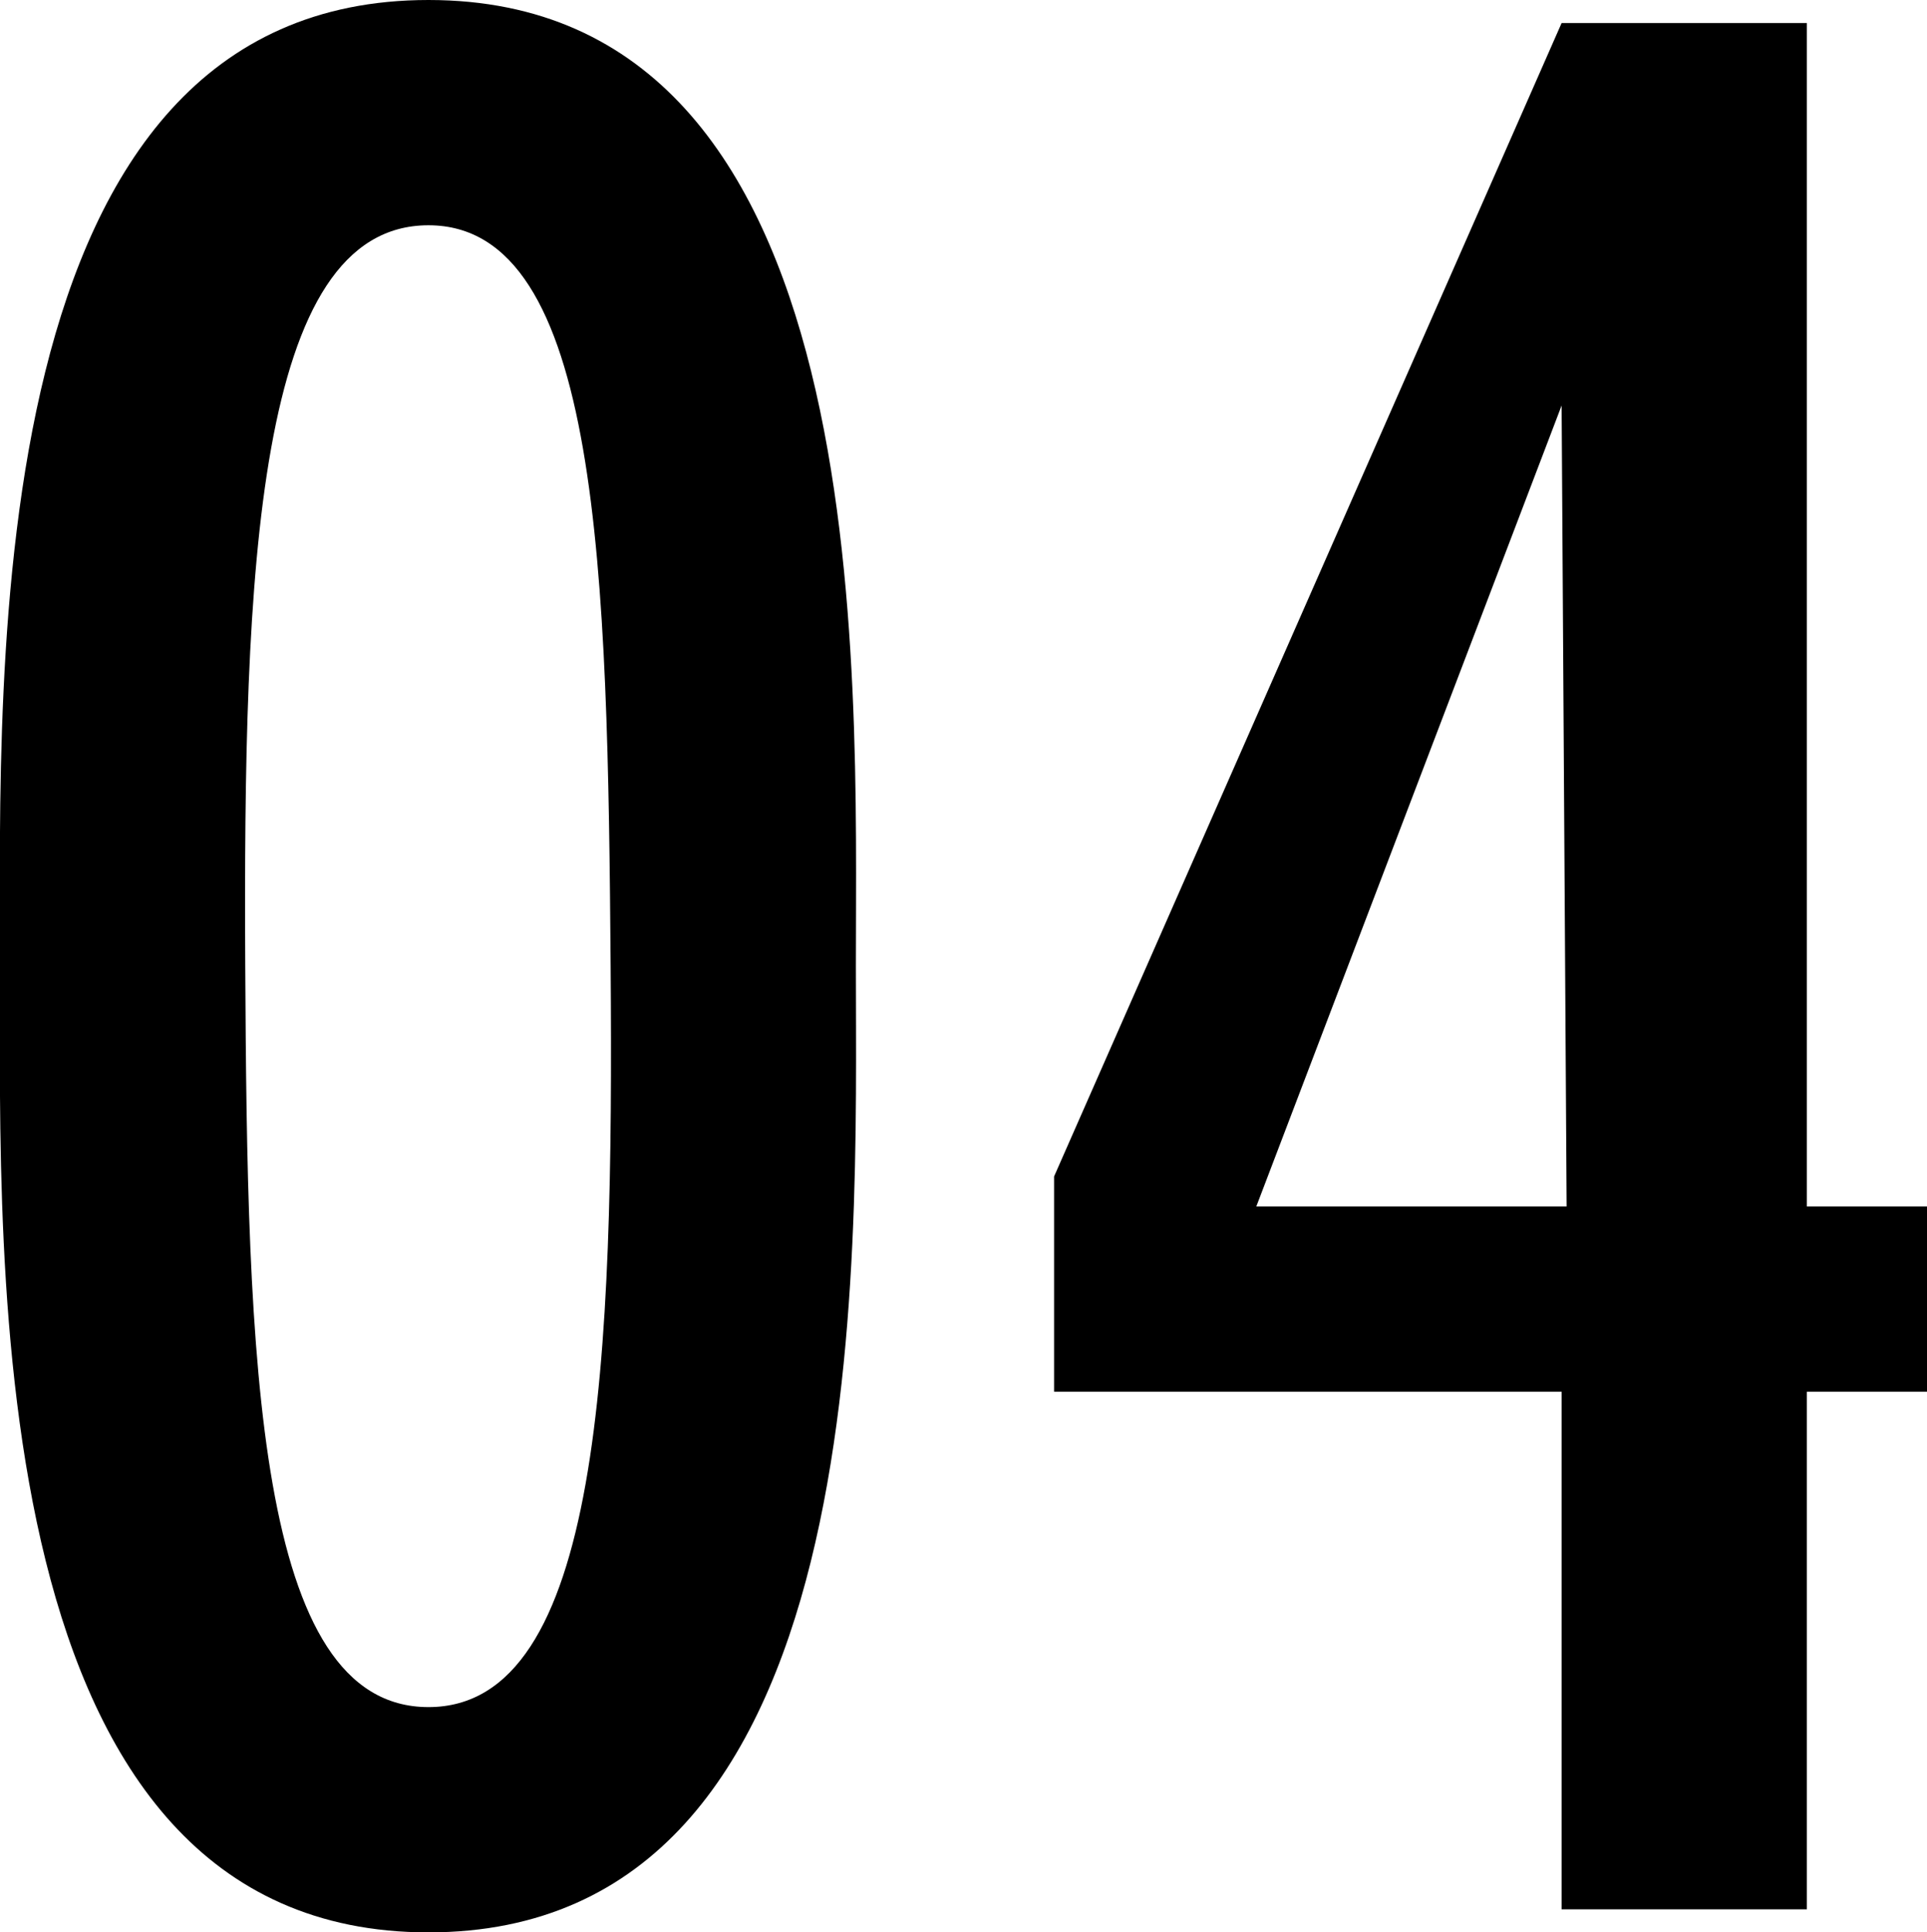
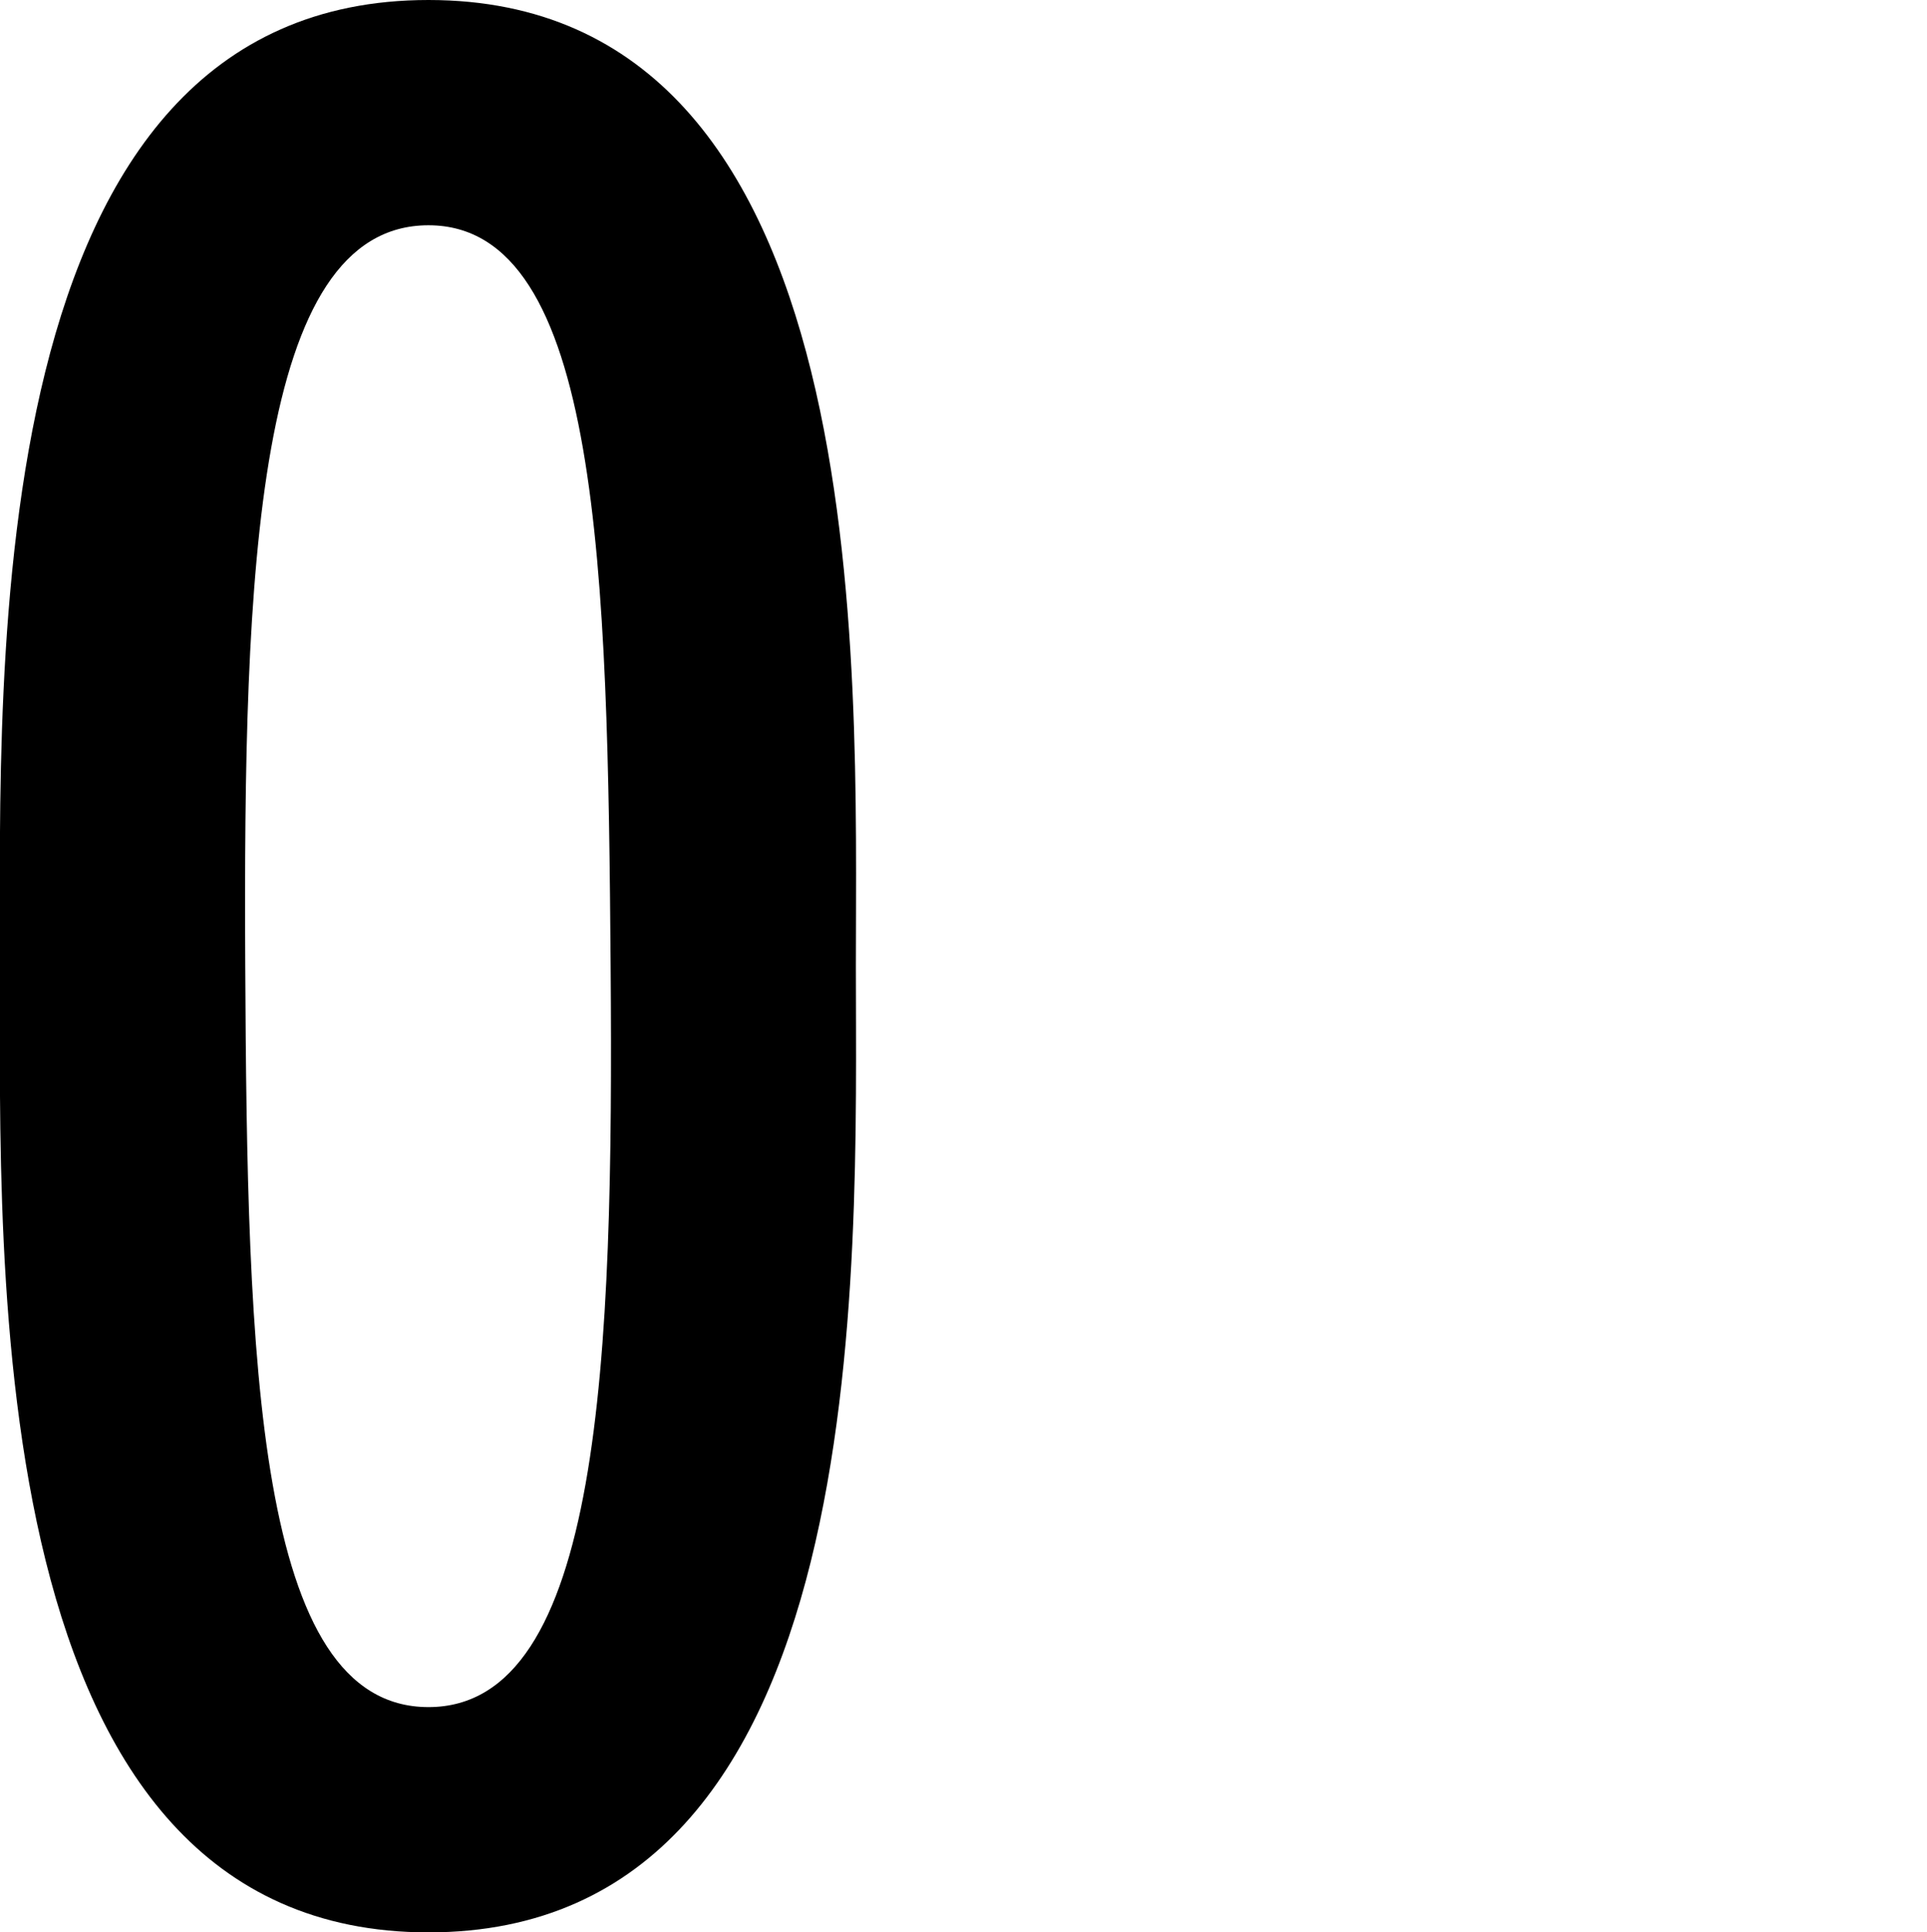
<svg xmlns="http://www.w3.org/2000/svg" viewBox="0 0 19.25 19.3">
  <title>pager_04</title>
  <path d="M8.55,9.65c0,3,.22,9.65-4.27,9.65S0,12.62,0,9.65-.22,0,4.28,0,8.55,6.67,8.55,9.65ZM4.28,2.25c-1.73,0-1.85,3.47-1.83,7.4s.1,7.4,1.83,7.4,1.85-3.48,1.82-7.4S6,2.25,4.28,2.25Z" />
-   <path d="M18.05,12.05h1.2V13.9h-1.2v5.17H15.6V13.9H10.53V11.75L15.6.23h2.45Zm-2.45-8h0l-3.05,8h3.1Z" />
</svg>